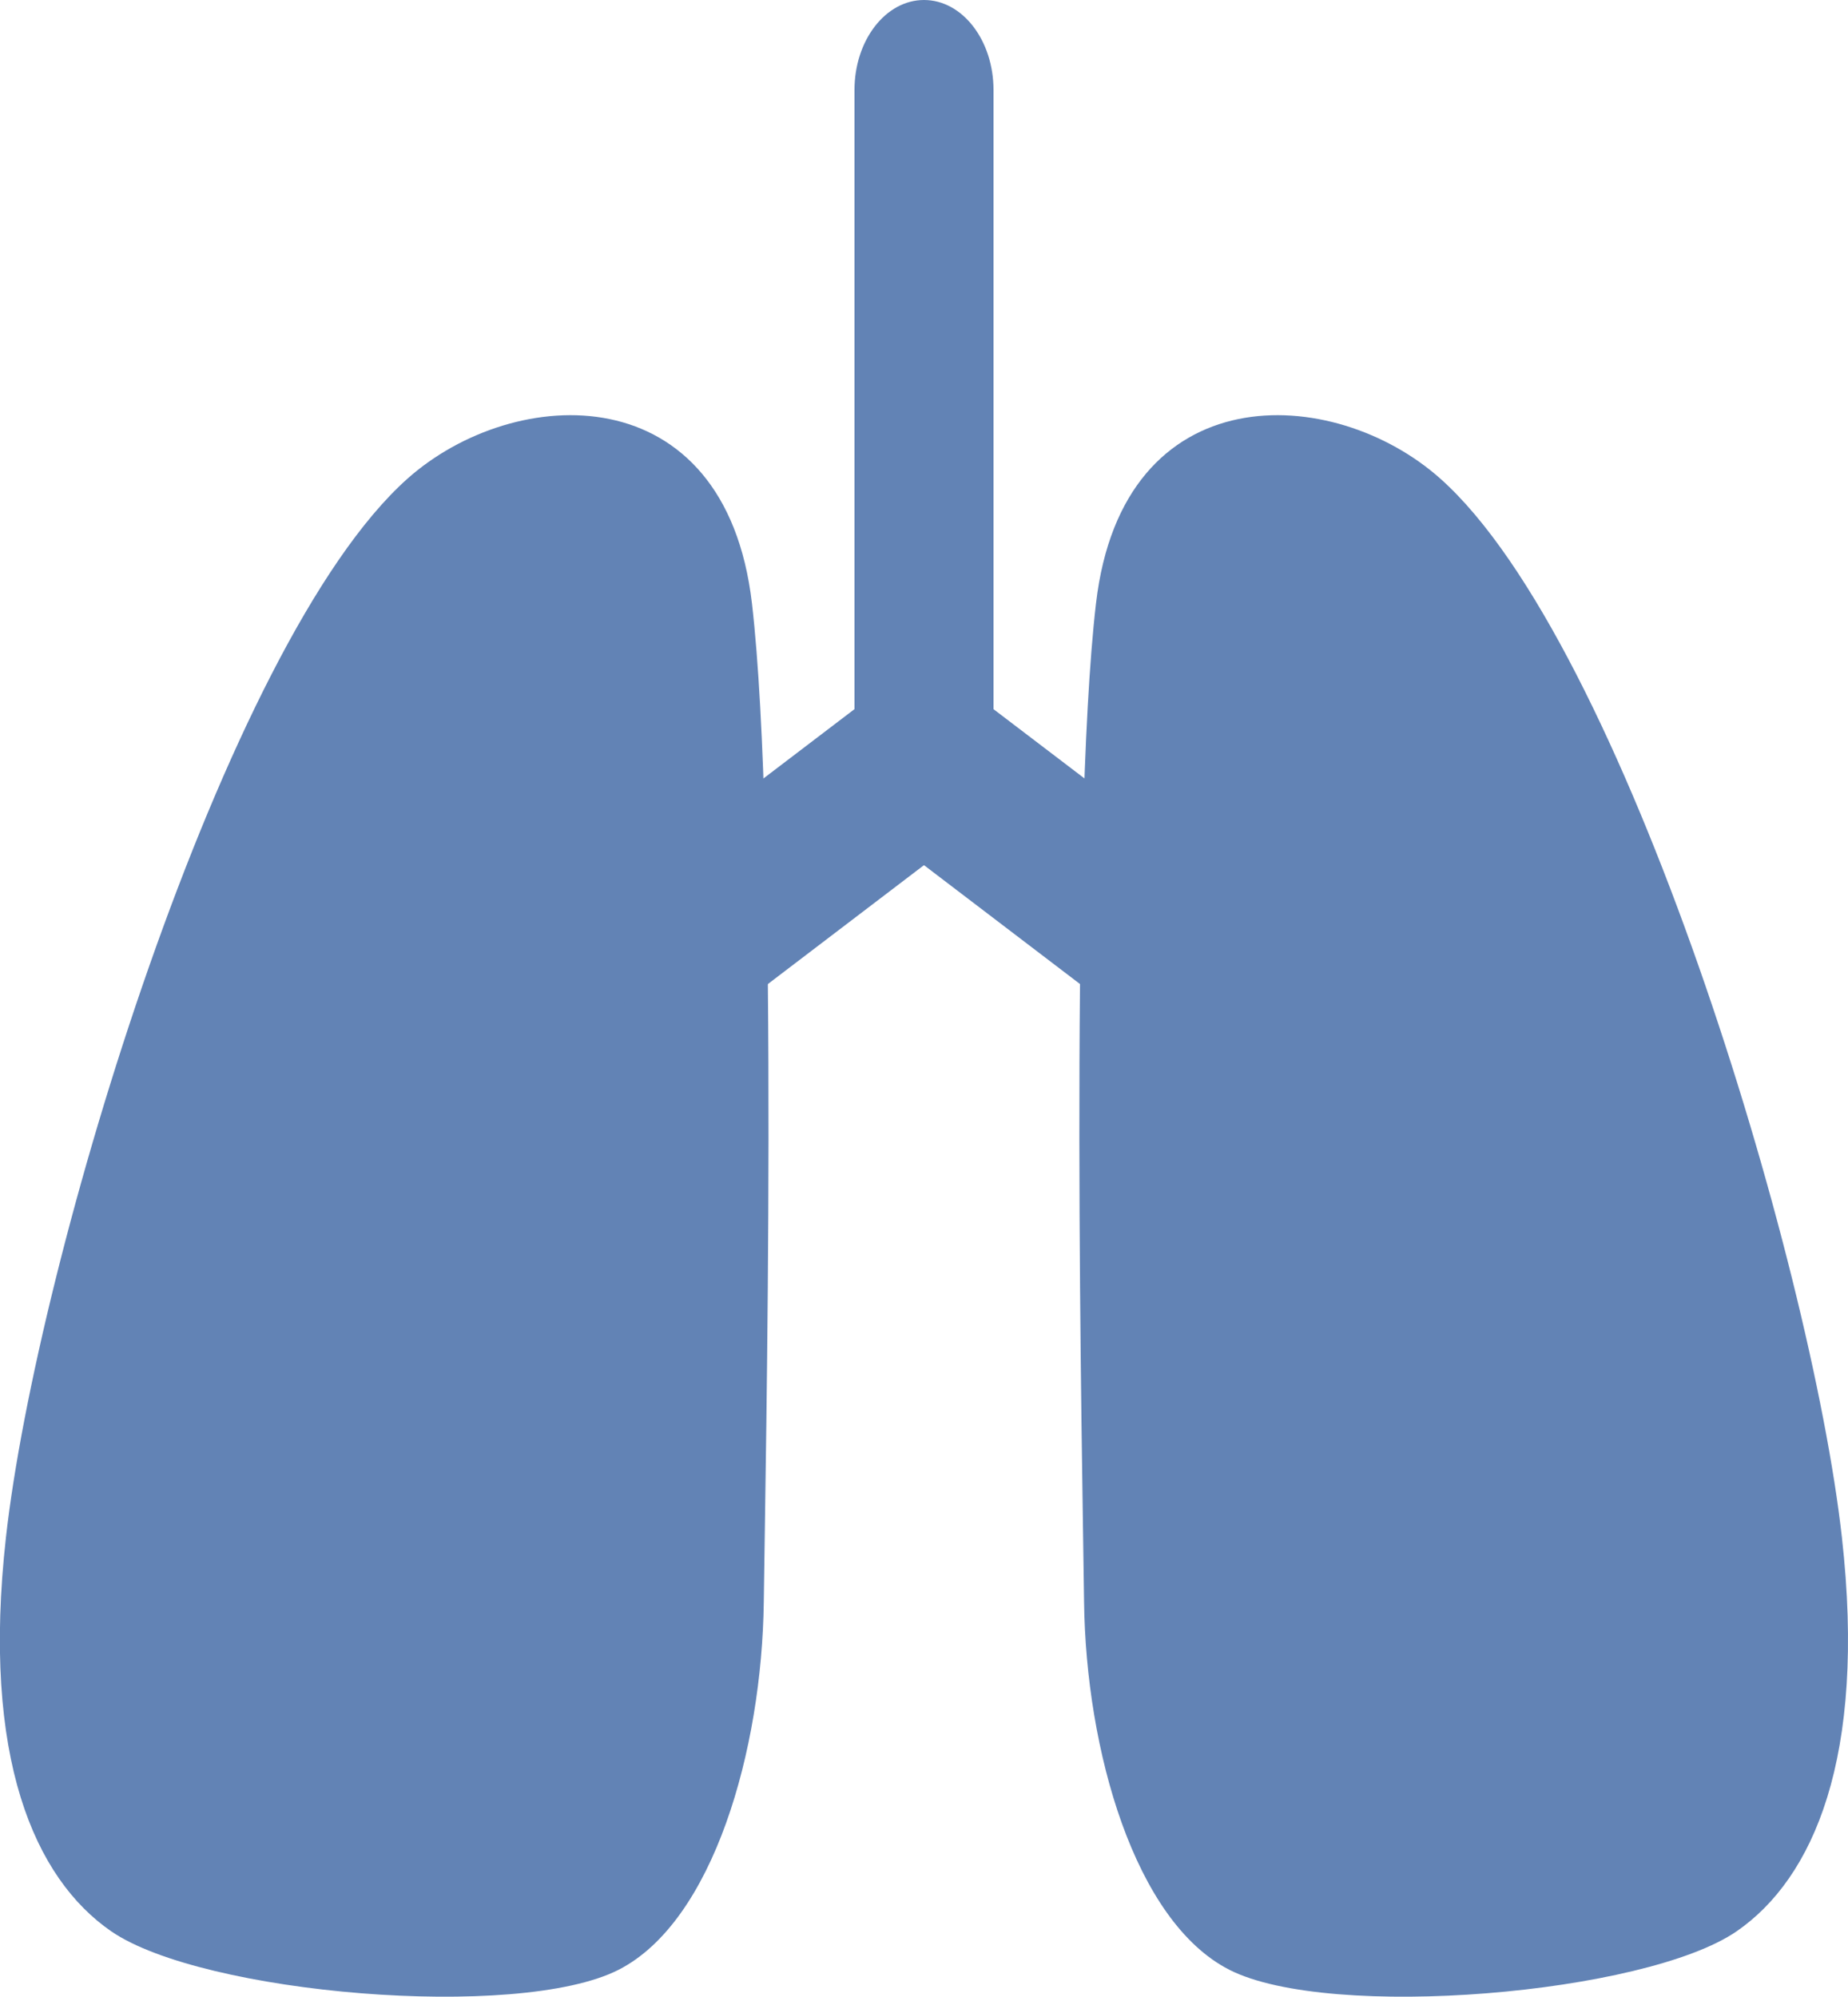
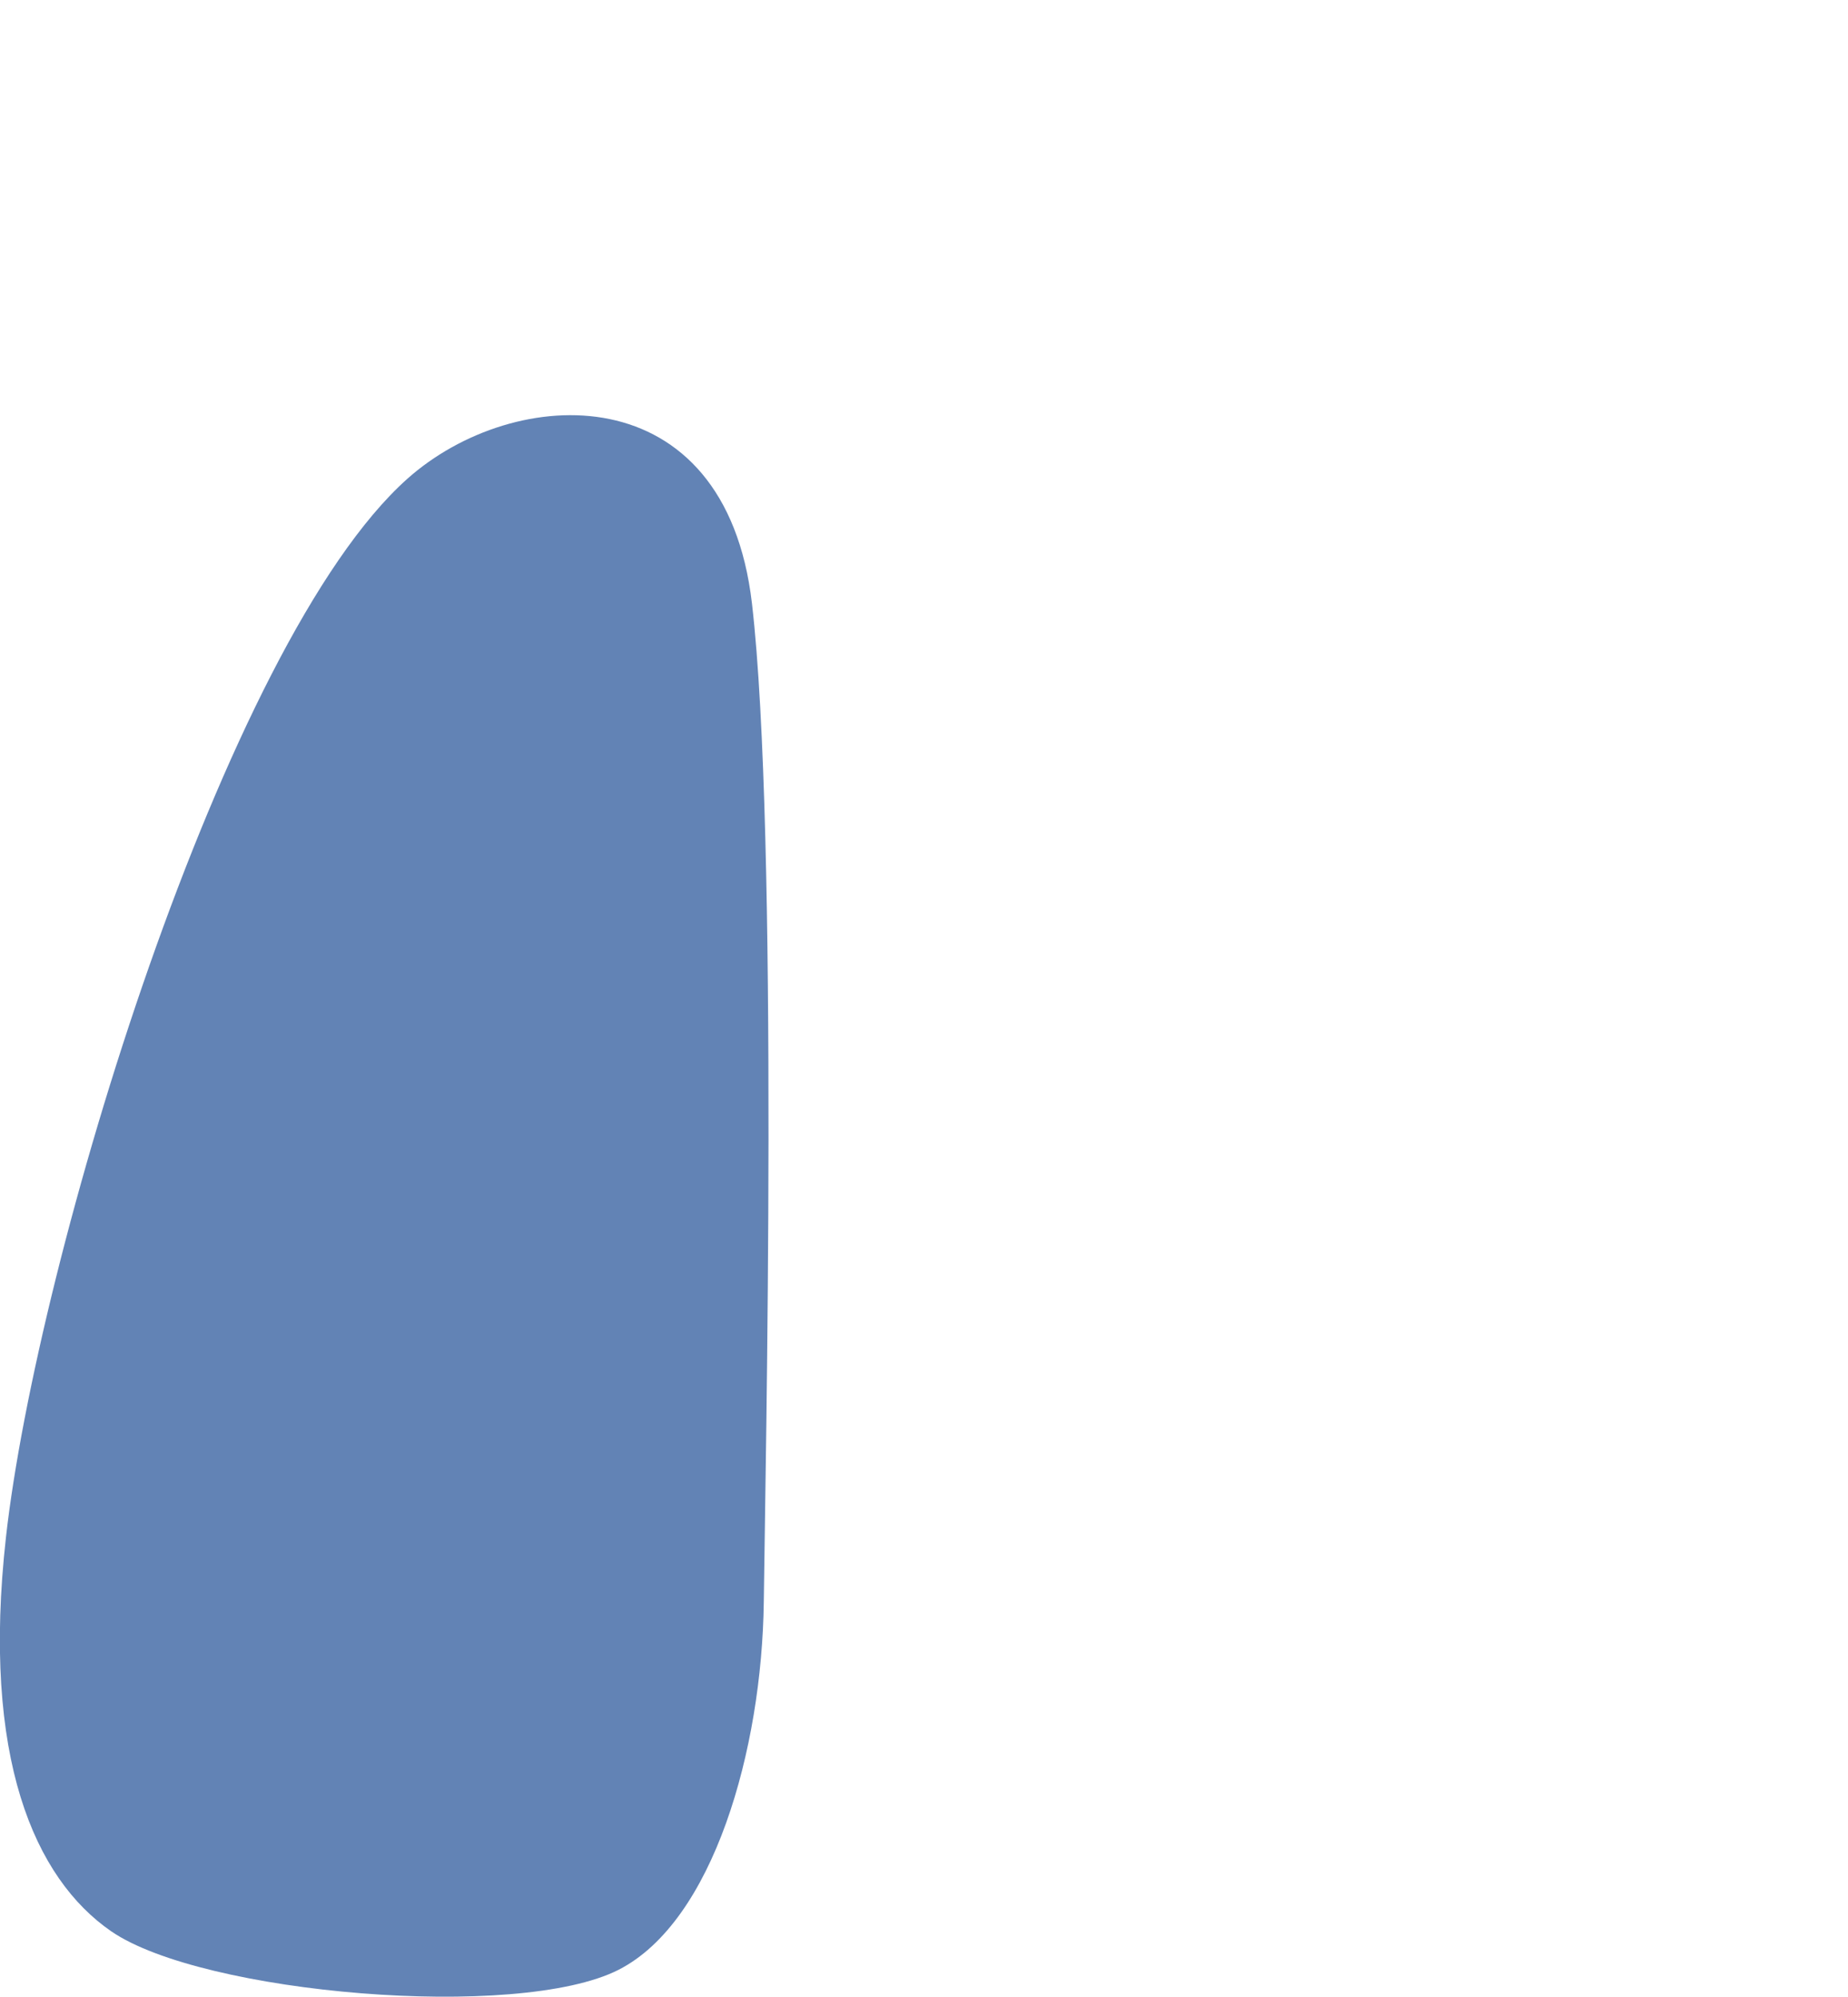
<svg xmlns="http://www.w3.org/2000/svg" width="73.43" height="79.352" viewBox="0 0 73.43 79.352">
  <g transform="translate(-314.921 -474.116)">
    <path d="M344.8,486.51c1.062,9.136.534,34.393.47,39.671-.071,5.877-2,12.707-5.772,14.629-4.005,2.036-16.541.961-20.16-1.532-3.041-2.1-5.161-6.895-4.18-15.661,1.23-11,8.648-35.542,15.946-42.06C335.363,477.757,343.739,477.374,344.8,486.51Z" transform="translate(0 11.589)" fill="#6283b5" />
-     <path d="M328.346,486.51c-1.065,9.136-.538,34.393-.474,39.671.071,5.877,2,12.707,5.776,14.629,4.005,2.036,16.538.961,20.156-1.532,3.041-2.1,5.164-6.895,4.18-15.661-1.23-11-8.648-35.542-15.946-42.06C337.784,477.757,329.408,477.374,328.346,486.51Z" transform="translate(30.124 11.589)" fill="#6283b5" />
-     <path d="M324.894,496.616a2.712,2.712,0,0,1-2.382-1.764,4.219,4.219,0,0,1,.981-4.9l9.73-7.409c1.31-1,3.007-.433,3.78,1.273a4.21,4.21,0,0,1-.984,4.9l-9.73,7.412A2.292,2.292,0,0,1,324.894,496.616Z" transform="translate(17.015 18.717)" fill="#6283b5" />
-     <path d="M337.514,496.616a2.3,2.3,0,0,1-1.4-.49l-9.727-7.412a4.209,4.209,0,0,1-.981-4.9c.773-1.707,2.47-2.275,3.777-1.273l9.73,7.409a4.214,4.214,0,0,1,.981,4.9A2.712,2.712,0,0,1,337.514,496.616Z" transform="translate(23.848 18.717)" fill="#6283b5" />
-     <path d="M327.788,507.924c-1.525,0-2.762-1.6-2.762-3.582V477.694c0-1.976,1.237-3.578,2.762-3.578s2.762,1.6,2.762,3.578v26.648C330.55,506.321,329.313,507.924,327.788,507.924Z" transform="translate(23.848 0)" fill="#6283b5" />
  </g>
</svg>